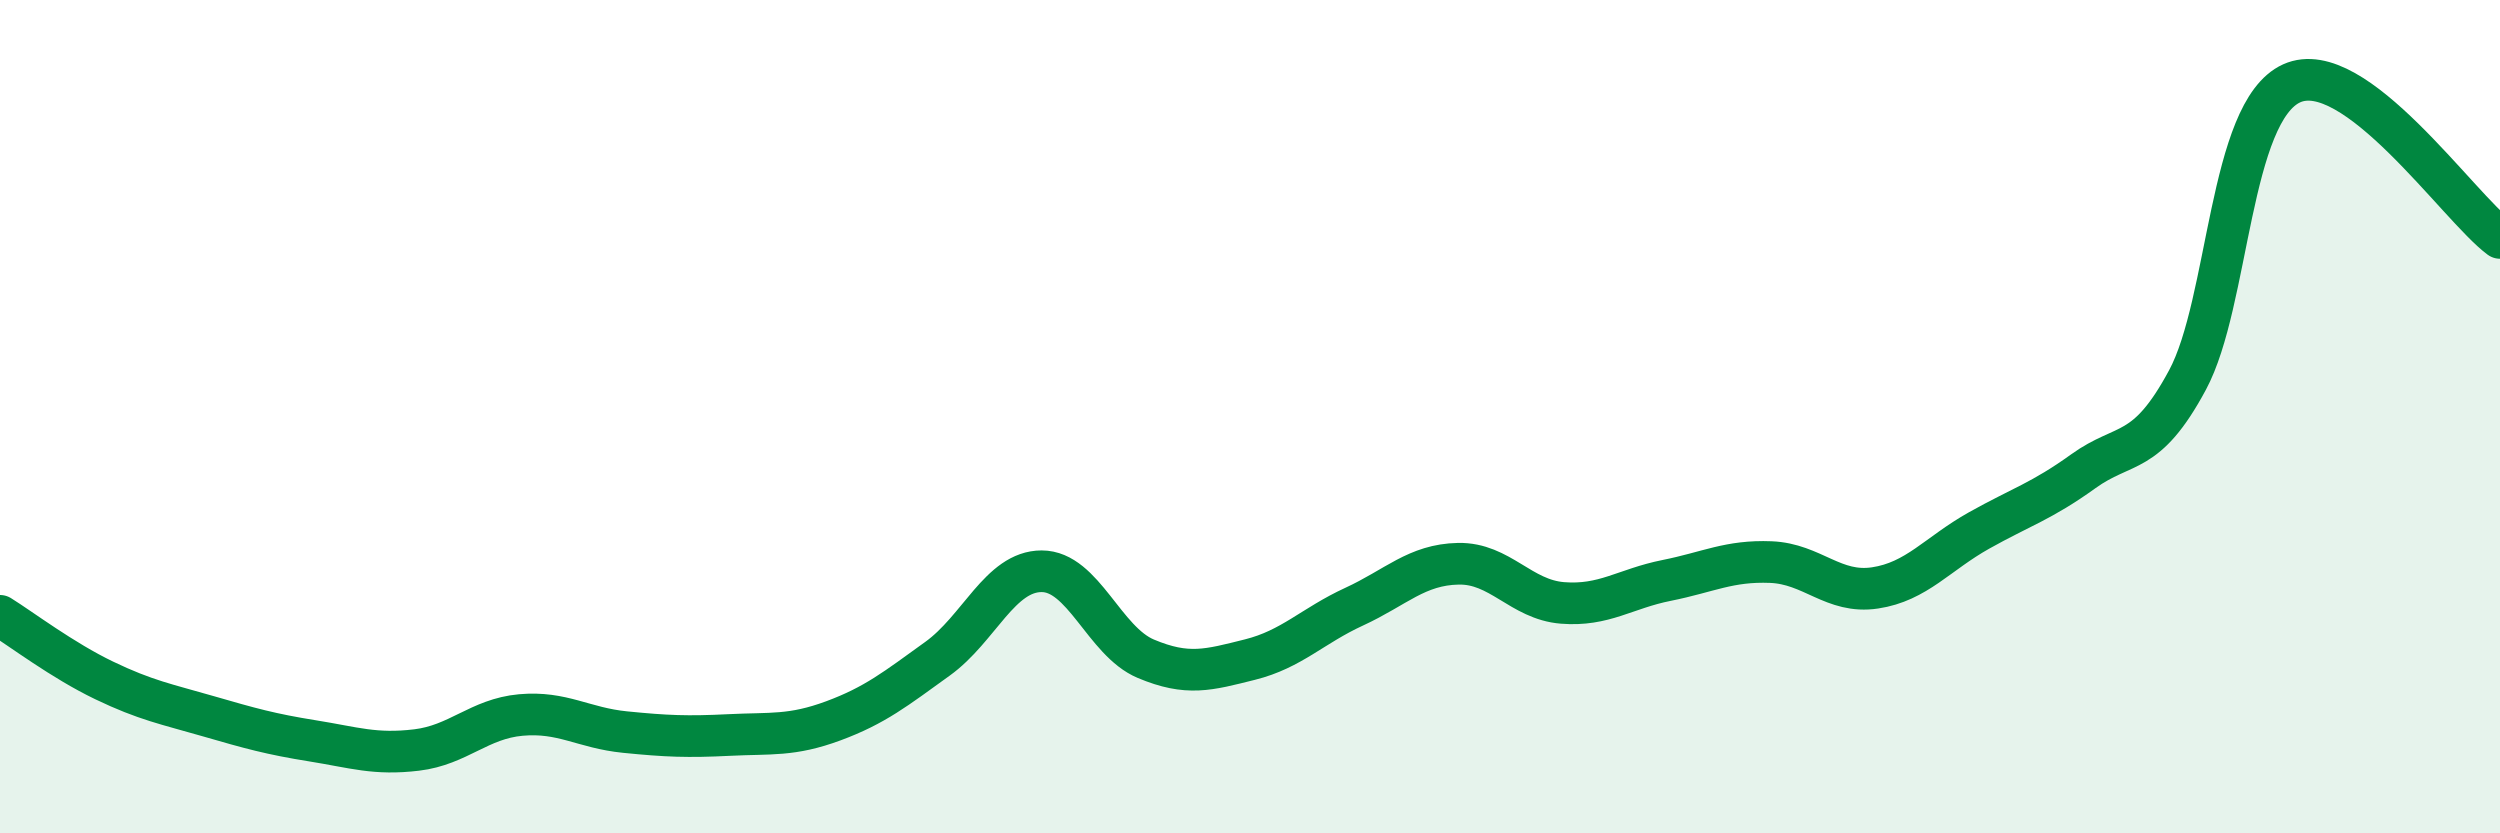
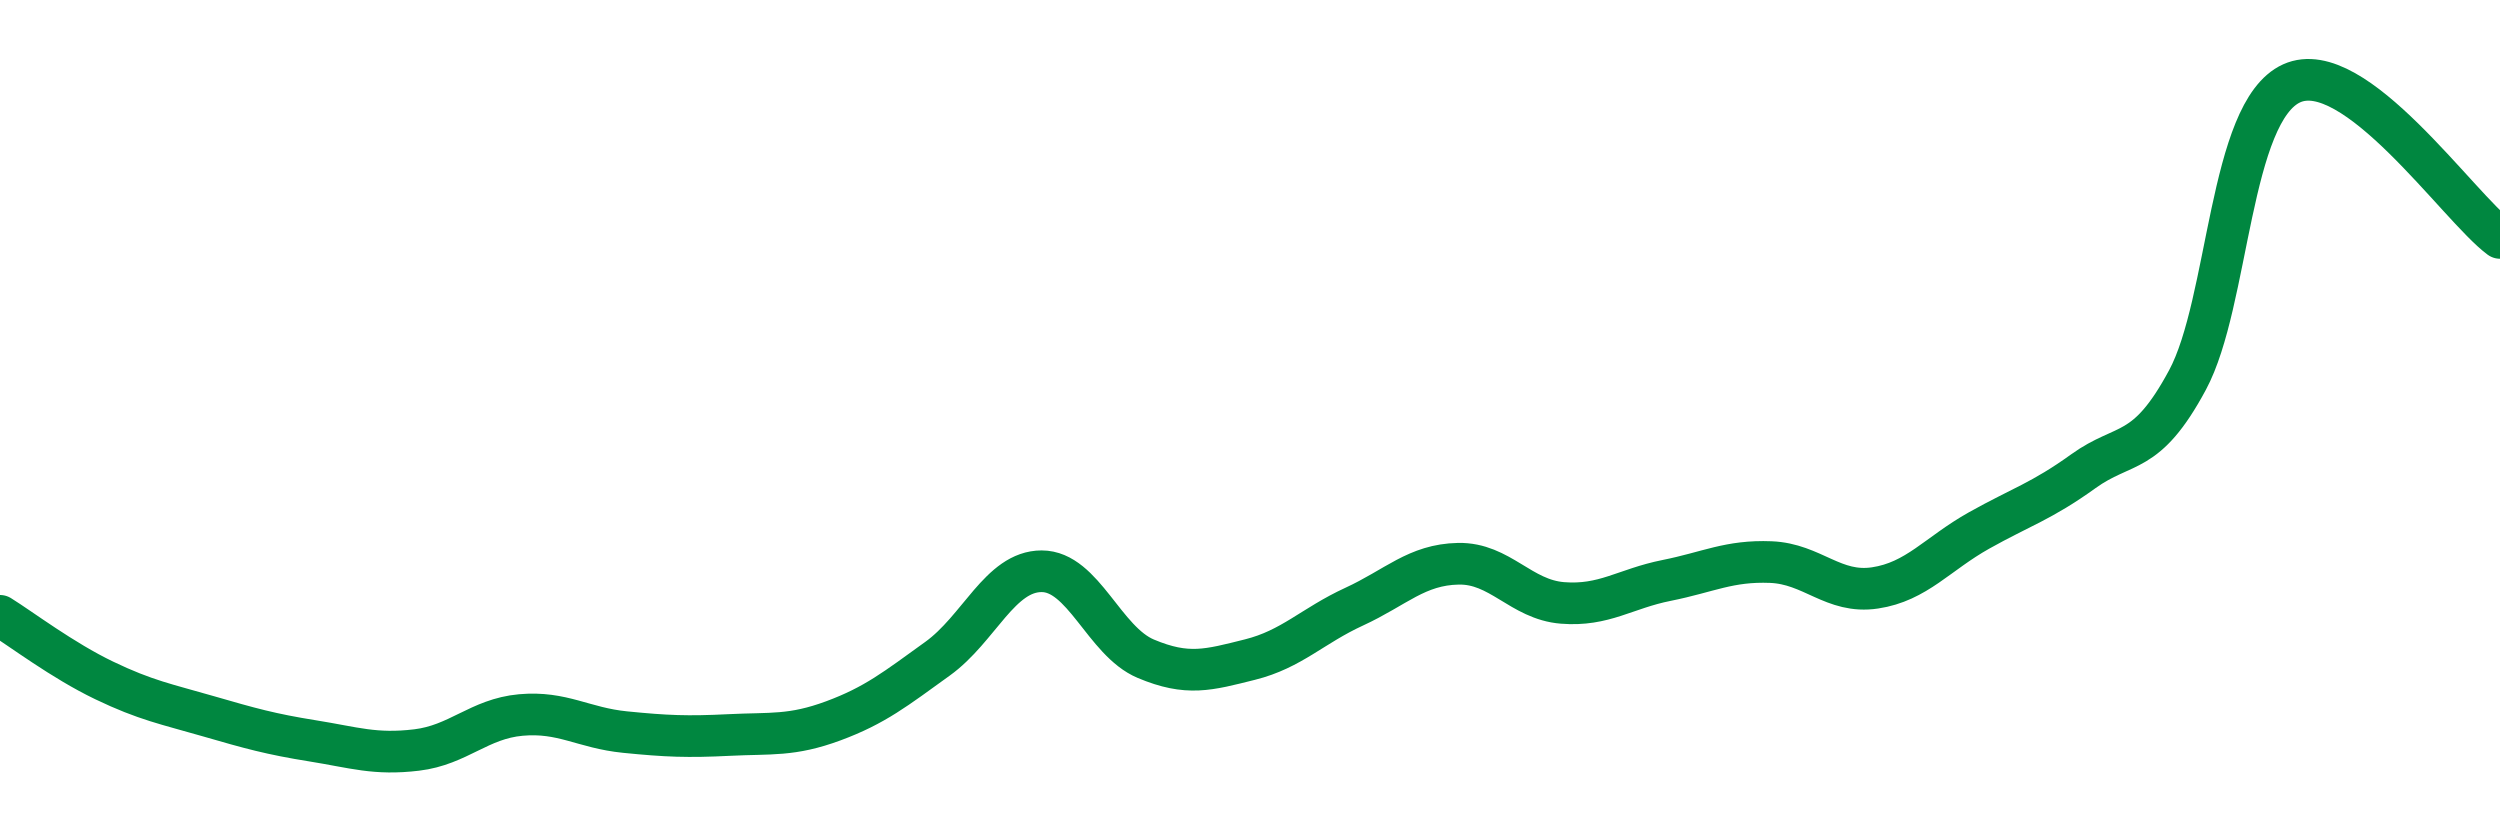
<svg xmlns="http://www.w3.org/2000/svg" width="60" height="20" viewBox="0 0 60 20">
-   <path d="M 0,14.78 C 0.5,15.09 1.5,15.85 2.5,16.33 C 3.5,16.81 4,16.9 5,17.19 C 6,17.48 6.5,17.62 7.5,17.78 C 8.5,17.94 9,18.12 10,18 C 11,17.88 11.5,17.25 12.5,17.16 C 13.5,17.07 14,17.47 15,17.57 C 16,17.67 16.5,17.69 17.5,17.64 C 18.5,17.59 19,17.67 20,17.3 C 21,16.93 21.5,16.53 22.5,15.81 C 23.5,15.09 24,13.71 25,13.71 C 26,13.71 26.5,15.39 27.5,15.81 C 28.5,16.23 29,16.08 30,15.83 C 31,15.58 31.5,15.02 32.5,14.56 C 33.5,14.1 34,13.55 35,13.53 C 36,13.51 36.5,14.39 37.5,14.47 C 38.5,14.55 39,14.13 40,13.93 C 41,13.73 41.5,13.45 42.5,13.49 C 43.5,13.53 44,14.26 45,14.11 C 46,13.96 46.5,13.29 47.5,12.73 C 48.5,12.17 49,12.03 50,11.31 C 51,10.59 51.5,10.98 52.5,9.12 C 53.5,7.26 53.5,2.68 55,2 C 56.5,1.32 59,4.97 60,5.71L60 20L0 20Z" fill="#008740" opacity="0.1" stroke-linecap="round" stroke-linejoin="round" />
  <path d="M 0,14.78 C 0.5,15.09 1.5,15.85 2.5,16.33 C 3.5,16.81 4,16.9 5,17.19 C 6,17.48 6.5,17.62 7.5,17.78 C 8.5,17.94 9,18.12 10,18 C 11,17.88 11.5,17.25 12.5,17.16 C 13.5,17.07 14,17.47 15,17.57 C 16,17.67 16.5,17.69 17.5,17.64 C 18.5,17.59 19,17.67 20,17.3 C 21,16.93 21.5,16.53 22.5,15.81 C 23.5,15.09 24,13.71 25,13.71 C 26,13.71 26.5,15.39 27.5,15.81 C 28.5,16.23 29,16.08 30,15.83 C 31,15.58 31.5,15.02 32.5,14.56 C 33.5,14.1 34,13.55 35,13.53 C 36,13.51 36.5,14.39 37.5,14.47 C 38.5,14.55 39,14.13 40,13.93 C 41,13.73 41.5,13.45 42.5,13.49 C 43.5,13.53 44,14.26 45,14.11 C 46,13.96 46.5,13.29 47.5,12.73 C 48.5,12.17 49,12.03 50,11.31 C 51,10.59 51.5,10.98 52.5,9.12 C 53.5,7.26 53.5,2.68 55,2 C 56.5,1.32 59,4.97 60,5.71" stroke="#008740" stroke-width="1" fill="none" stroke-linecap="round" stroke-linejoin="round" />
</svg>